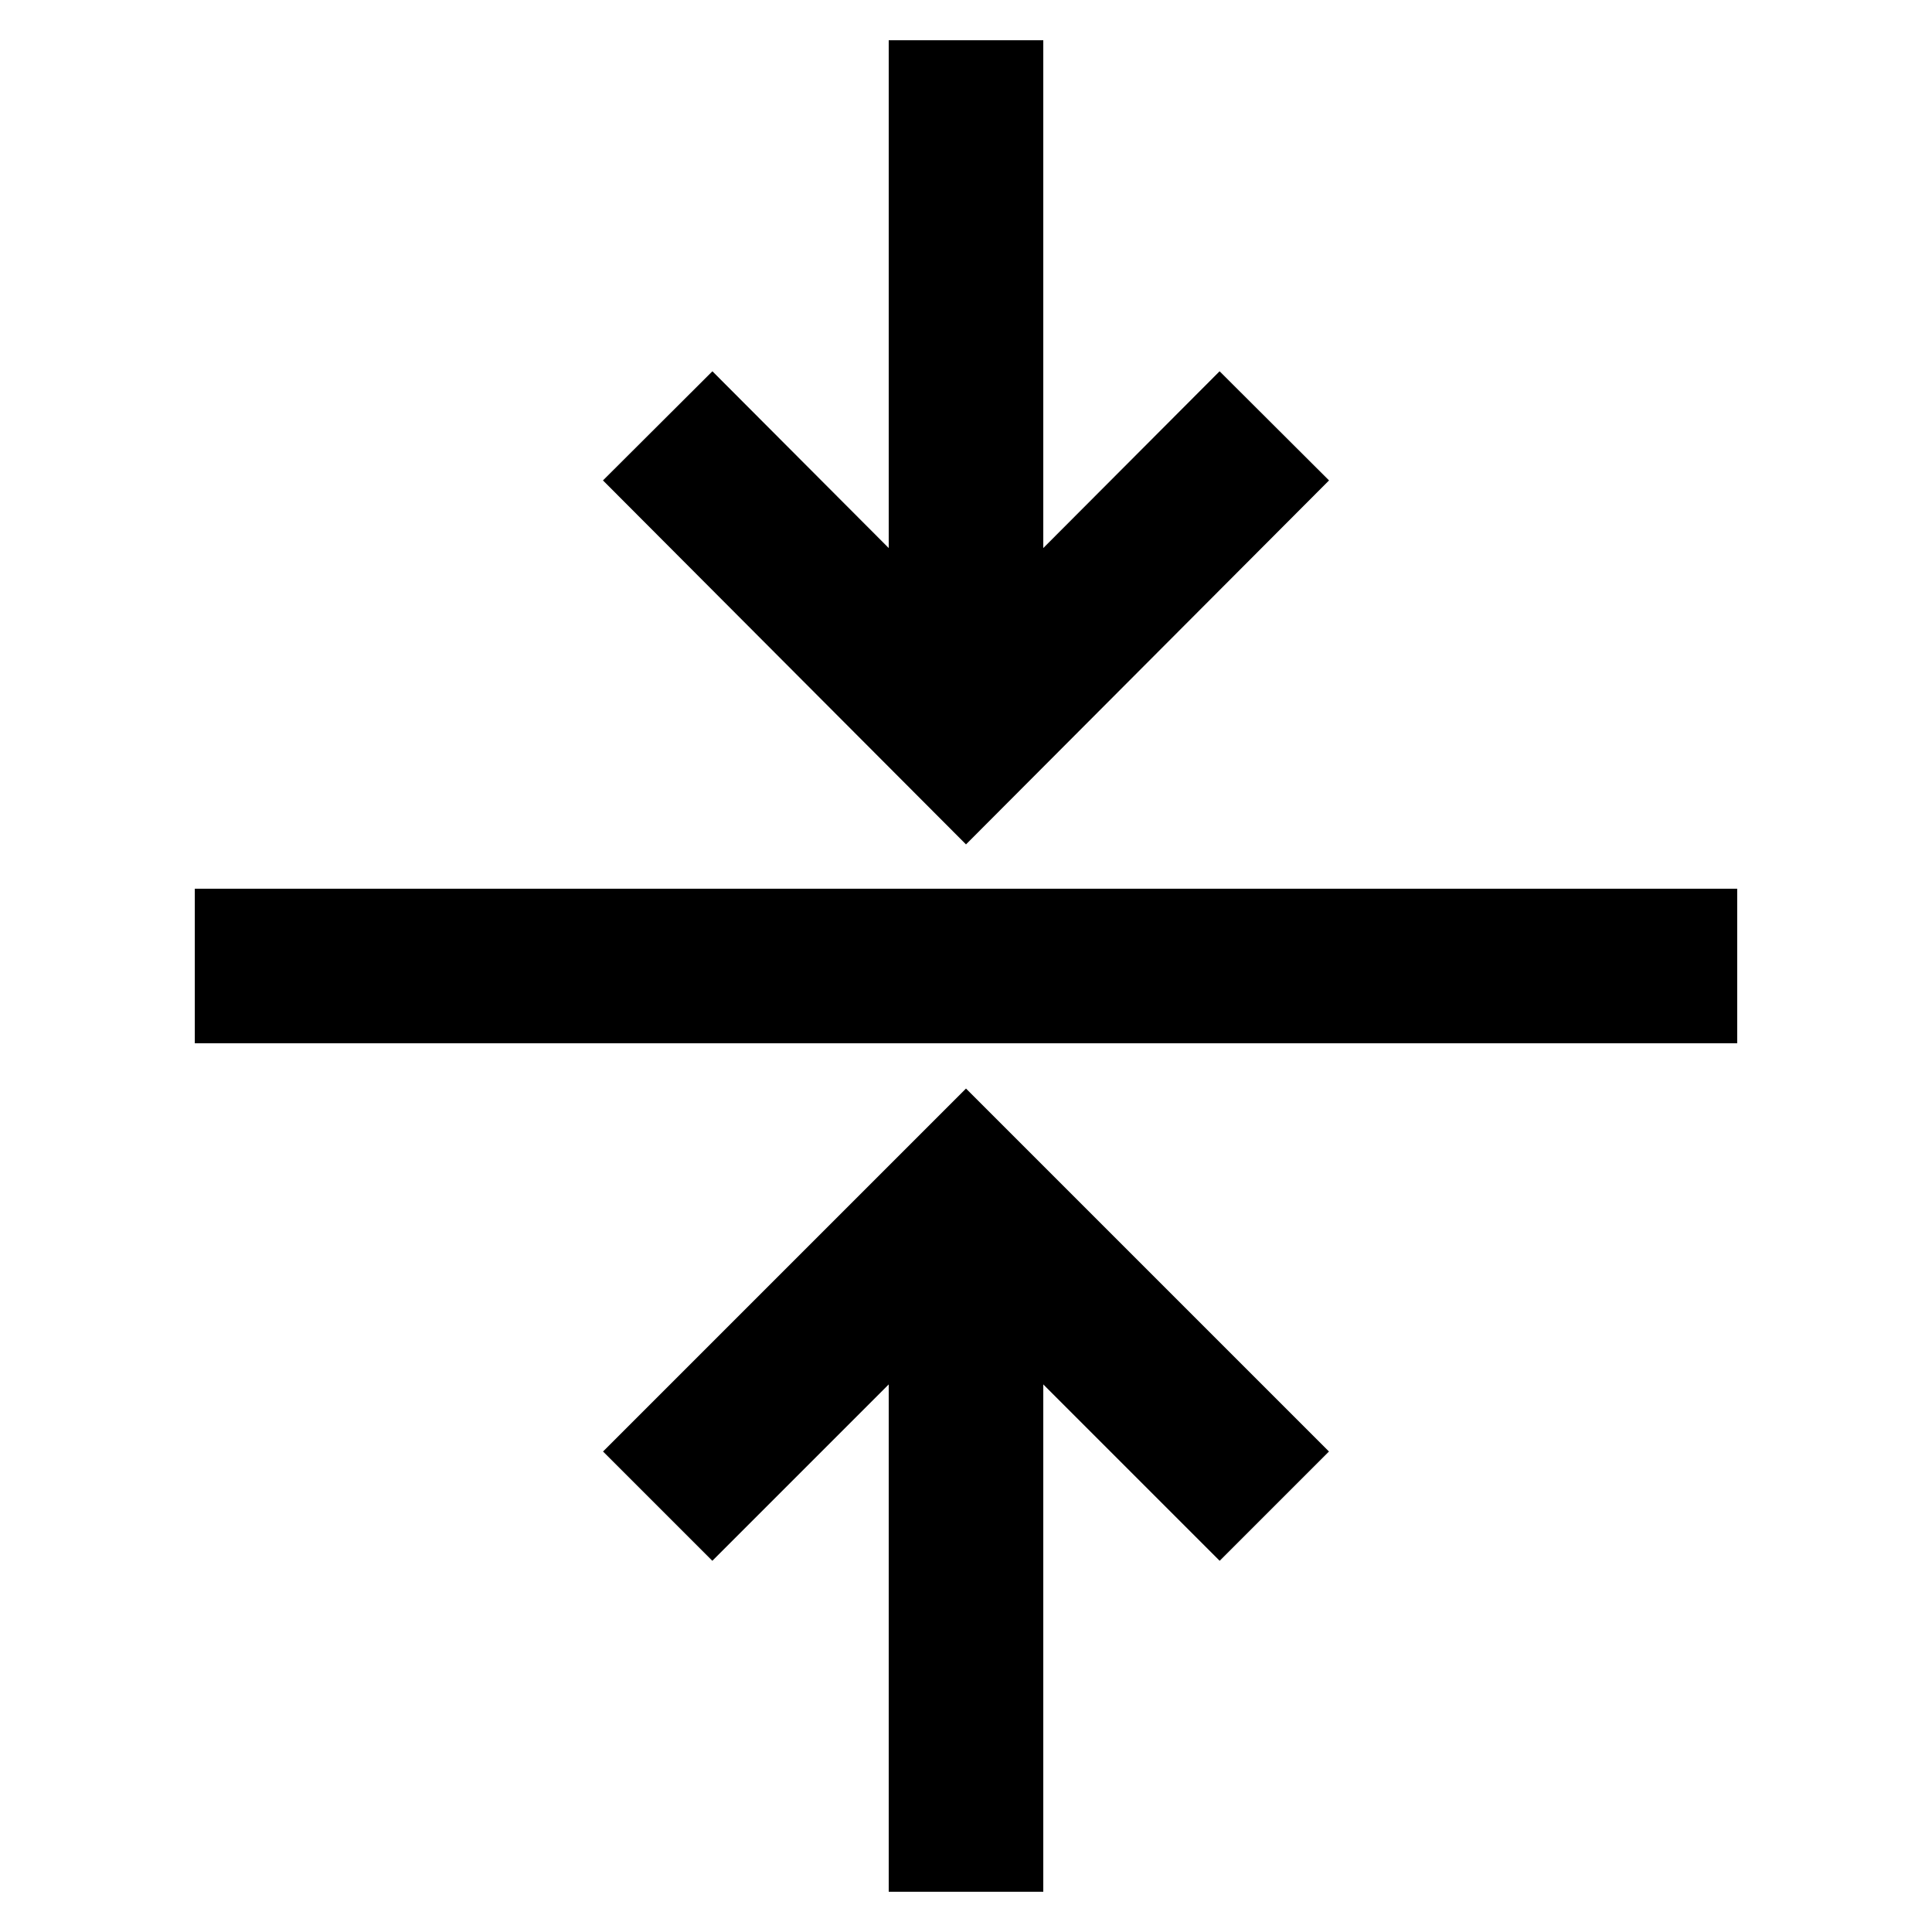
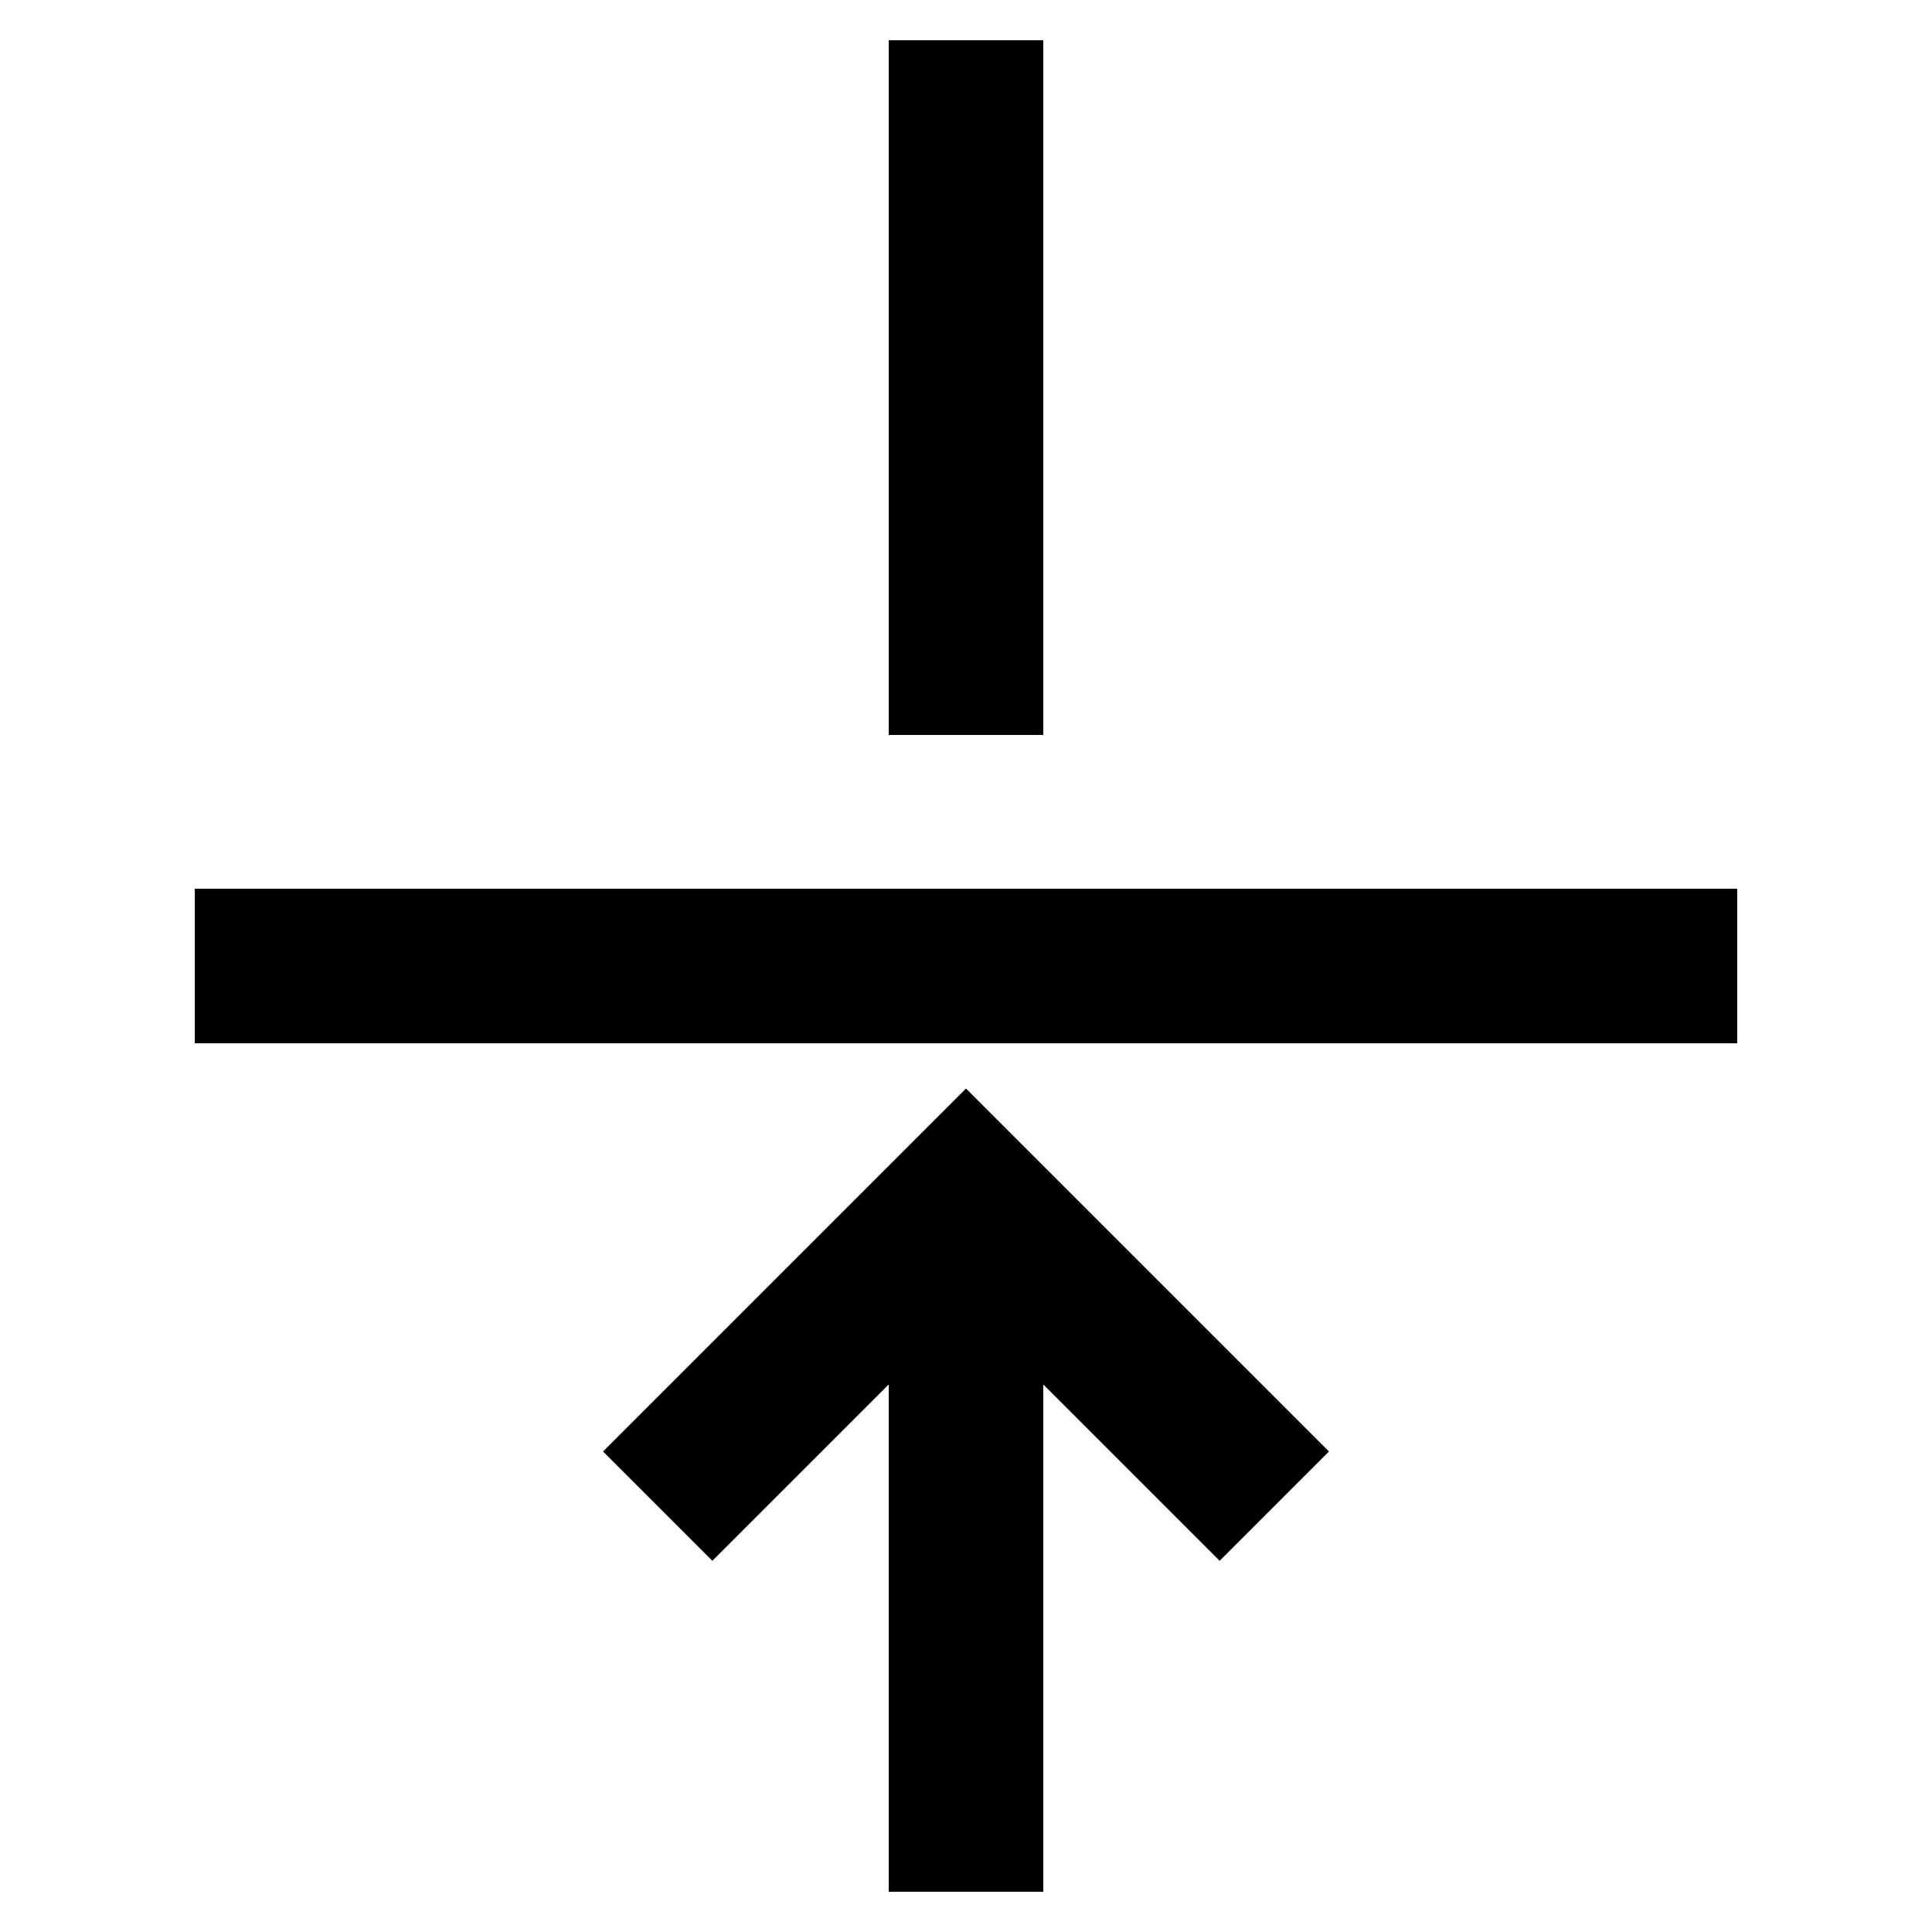
<svg xmlns="http://www.w3.org/2000/svg" id="Layer_1" data-name="Layer 1" viewBox="0 0 24 24">
  <defs>
    <style>.cls-1{fill:none;stroke:#000;stroke-miterlimit:10;stroke-width:1.92px;}</style>
  </defs>
  <line class="cls-1" x1="12" y1="0.5" x2="12" y2="9.13" />
  <line class="cls-1" x1="12" y1="14.88" x2="12" y2="23.5" />
  <polyline class="cls-1" points="15.83 18.71 12 14.88 8.17 18.71" />
-   <polyline class="cls-1" points="8.17 5.29 12 9.13 15.83 5.29" />
  <line class="cls-1" x1="21.58" y1="12" x2="2.42" y2="12" />
</svg>